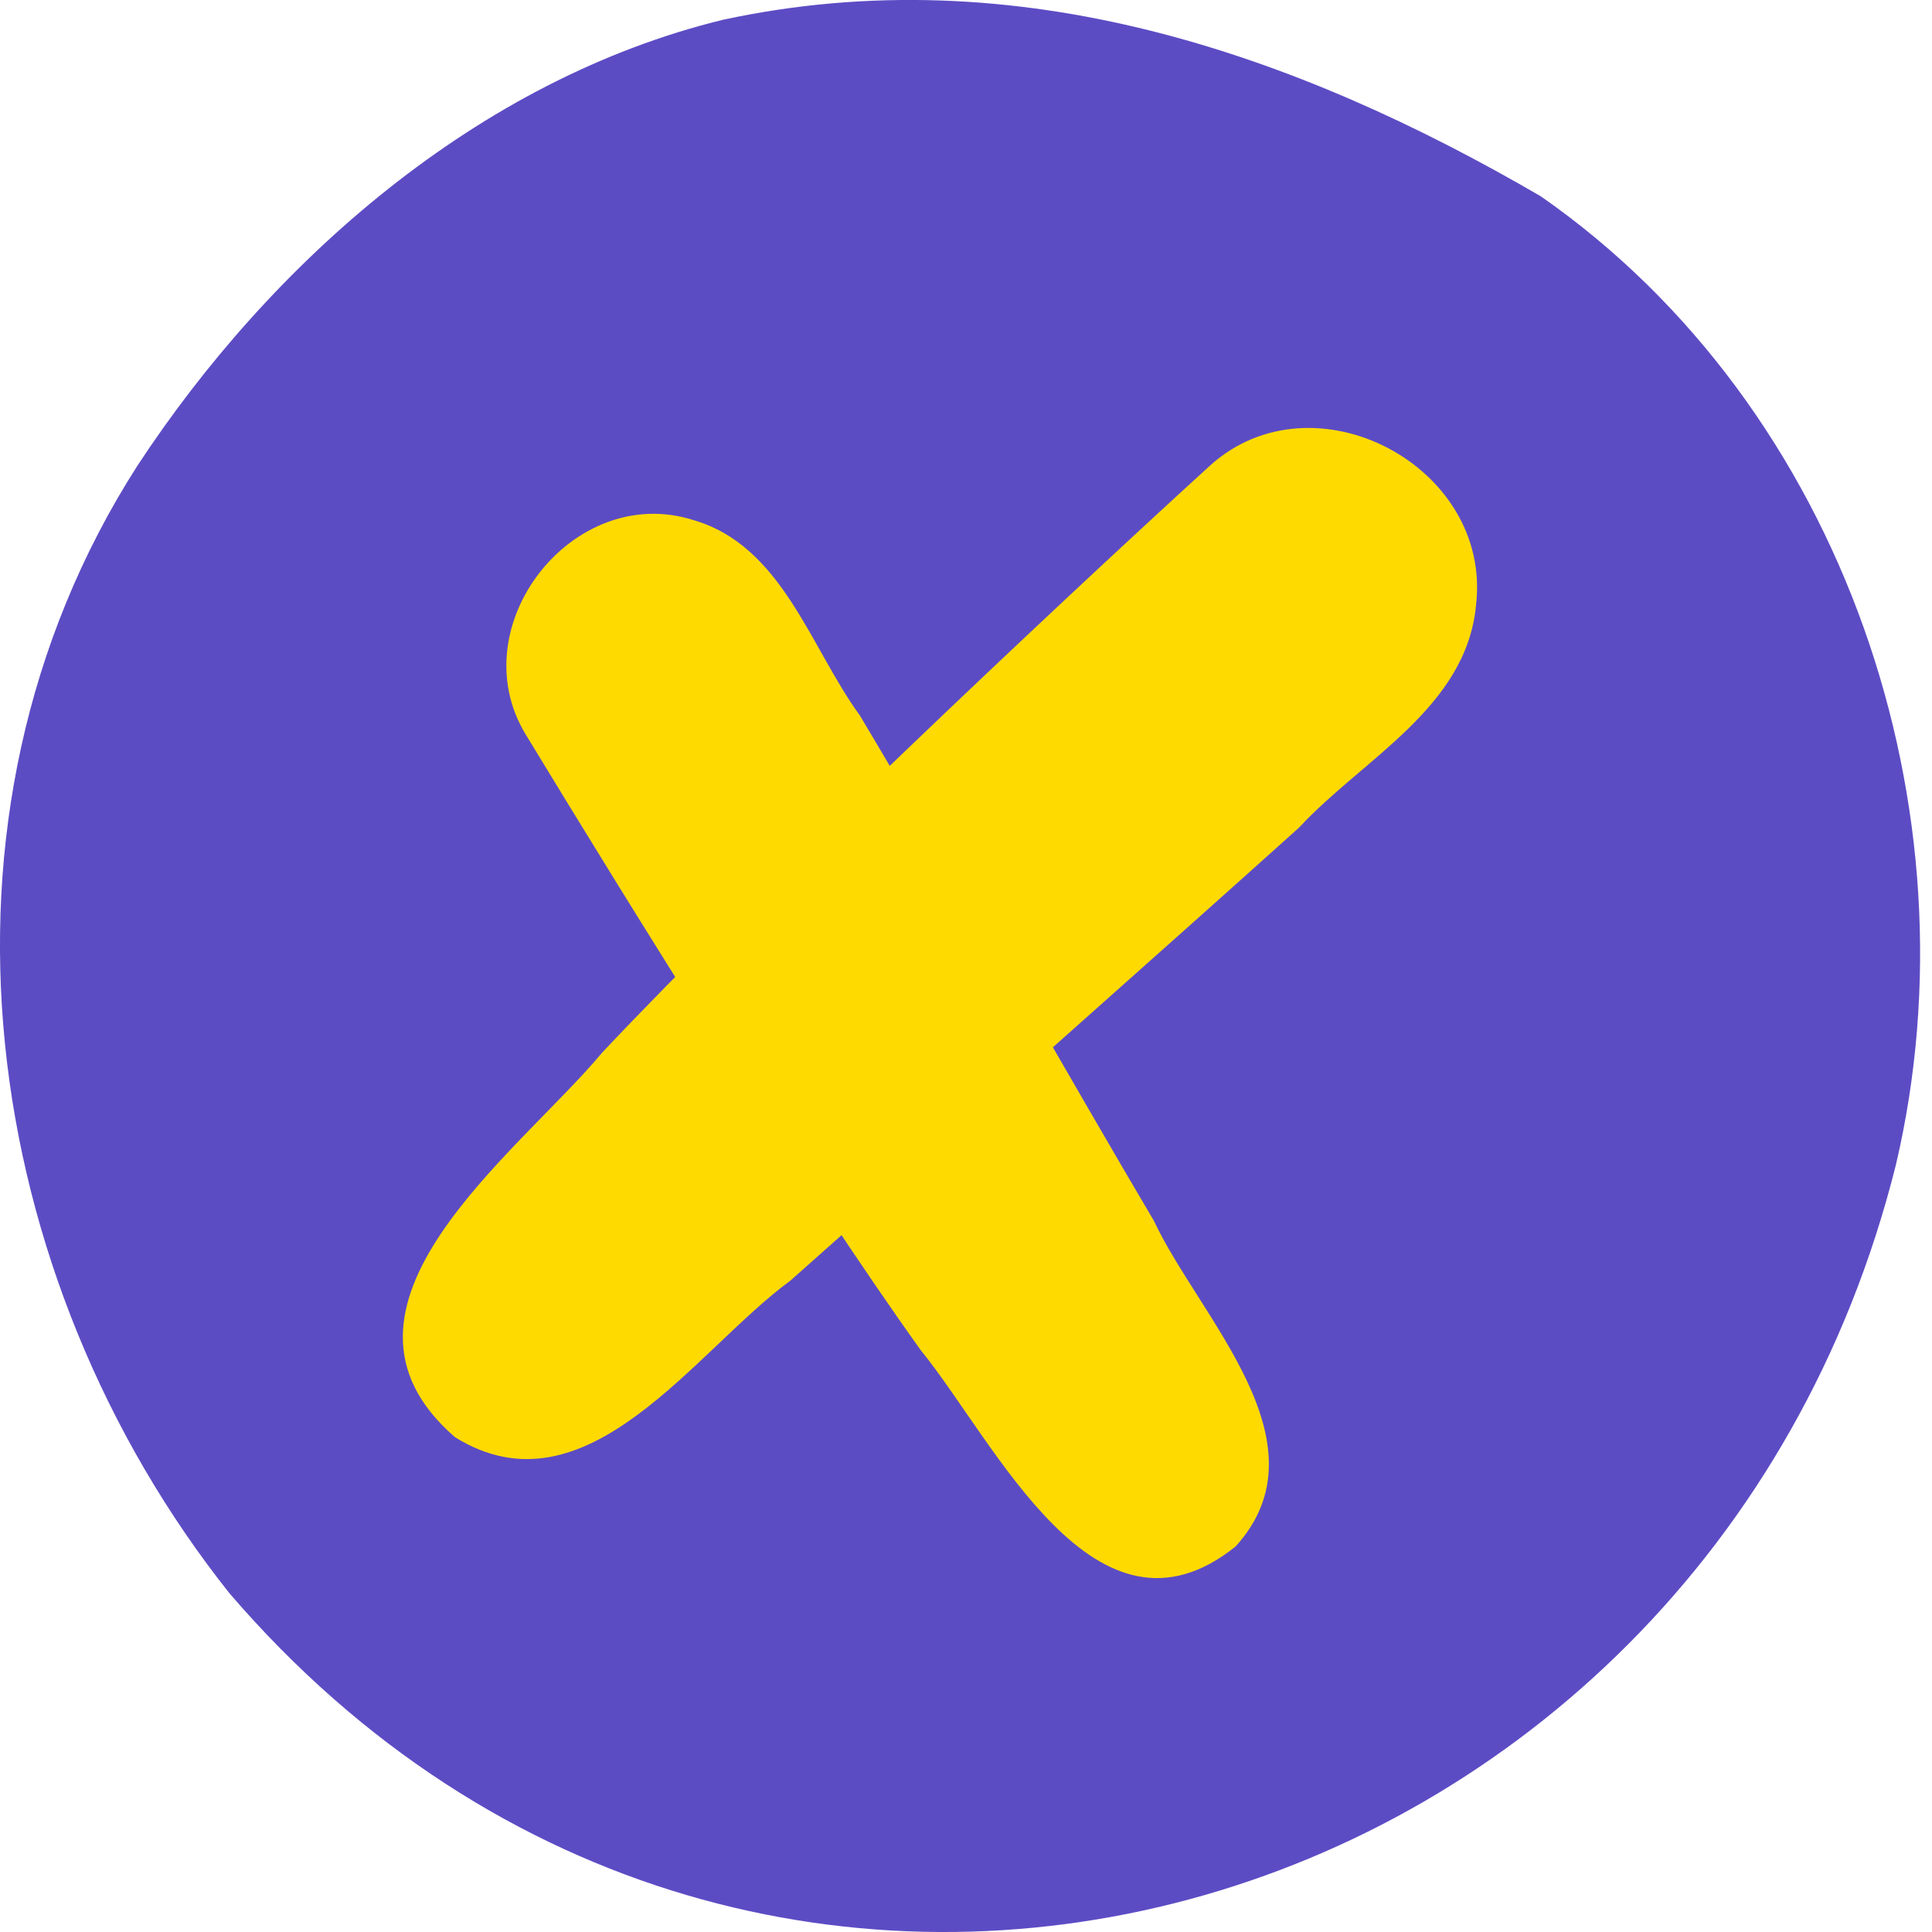
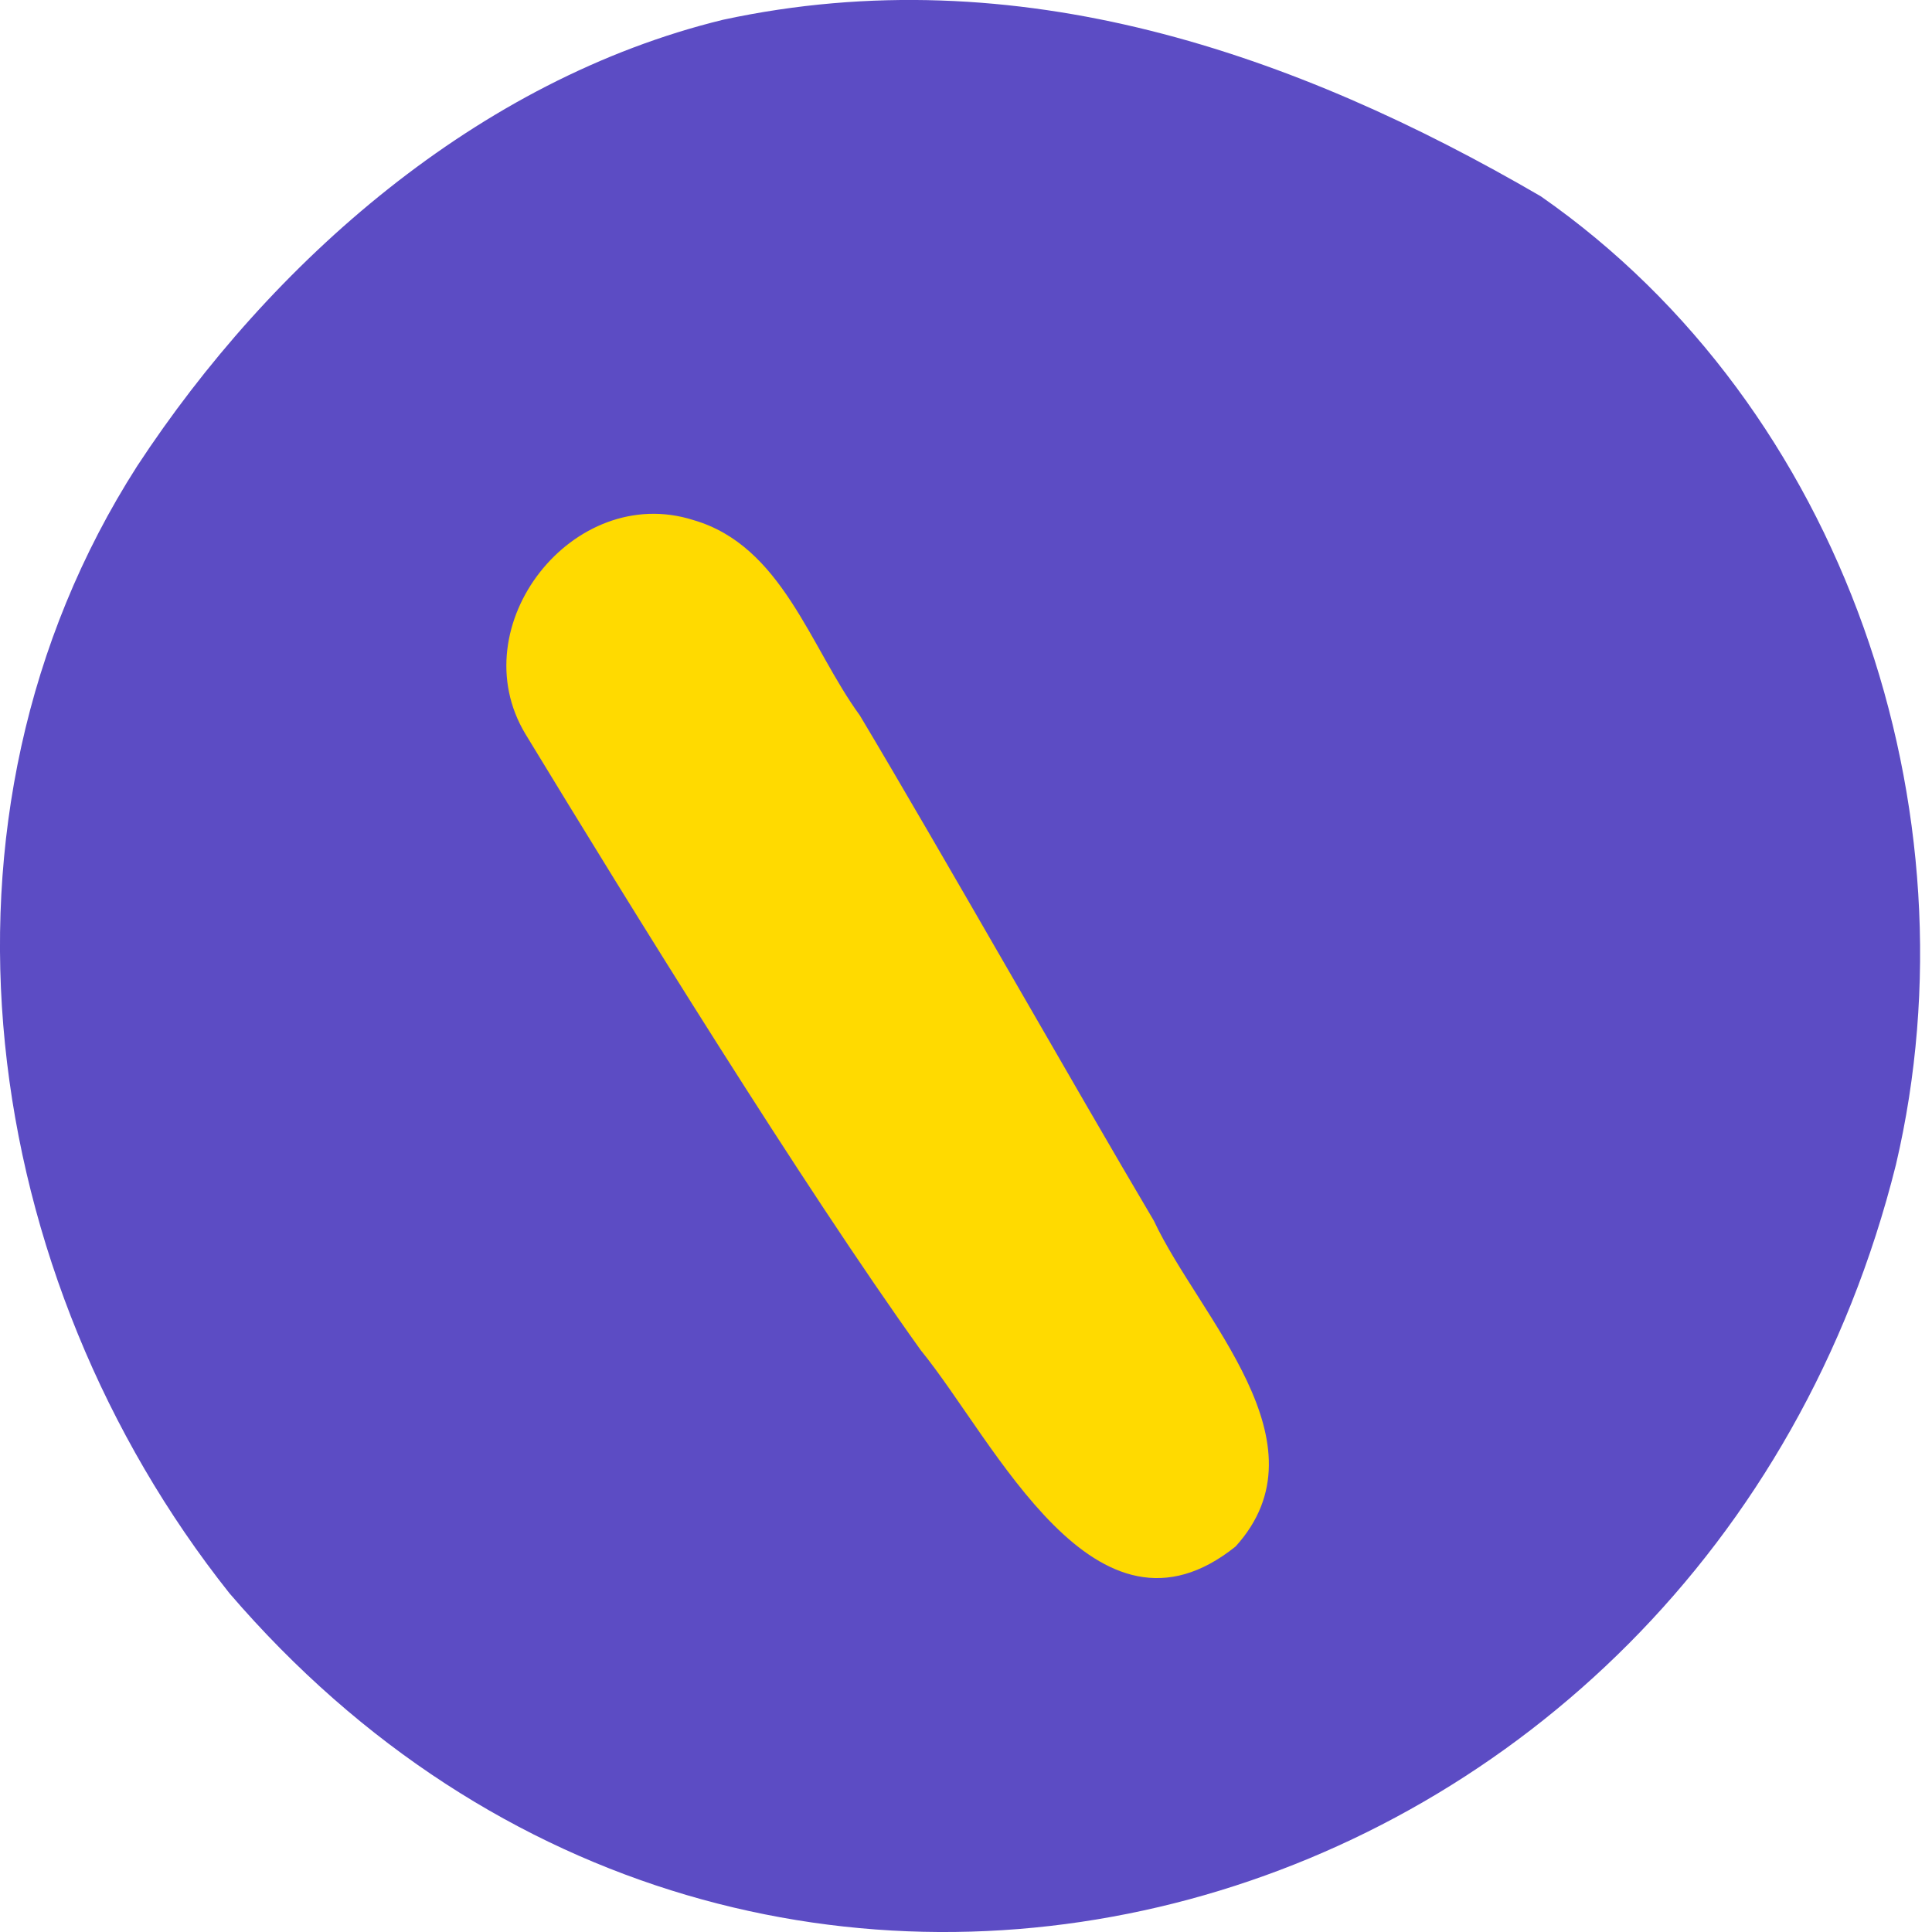
<svg xmlns="http://www.w3.org/2000/svg" width="24" height="24" viewBox="0 0 24 24" fill="none">
  <path d="M2.851 19.793C-0.255 15.885 -1.099 10.166 1.705 5.788C3.368 3.254 5.934 0.988 8.984 0.245C12.641 -0.542 16.095 0.664 19.141 2.439C22.914 5.067 24.585 10.068 23.552 14.468C21.163 24.039 9.436 27.458 2.851 19.793Z" fill="#5C4CC4" />
-   <path d="M5.654 17.855C3.783 16.236 6.443 14.323 7.481 13.075C9.394 11.043 12.969 7.664 15.031 5.784C16.317 4.621 18.538 5.788 18.336 7.515C18.218 8.79 16.93 9.425 16.139 10.279C14.57 11.692 11.395 14.504 9.818 15.909C8.634 16.773 7.289 18.867 5.655 17.855H5.654Z" fill="#FFDA00" />
  <path d="M15.349 19.211C13.605 20.609 12.366 17.911 11.439 16.774C9.969 14.723 7.838 11.276 6.527 9.118C5.718 7.774 7.122 5.988 8.612 6.46C9.717 6.78 10.061 8.037 10.681 8.887C11.662 10.527 13.36 13.521 14.334 15.165C14.897 16.368 16.517 17.922 15.349 19.211Z" fill="#FFDA00" />
</svg>